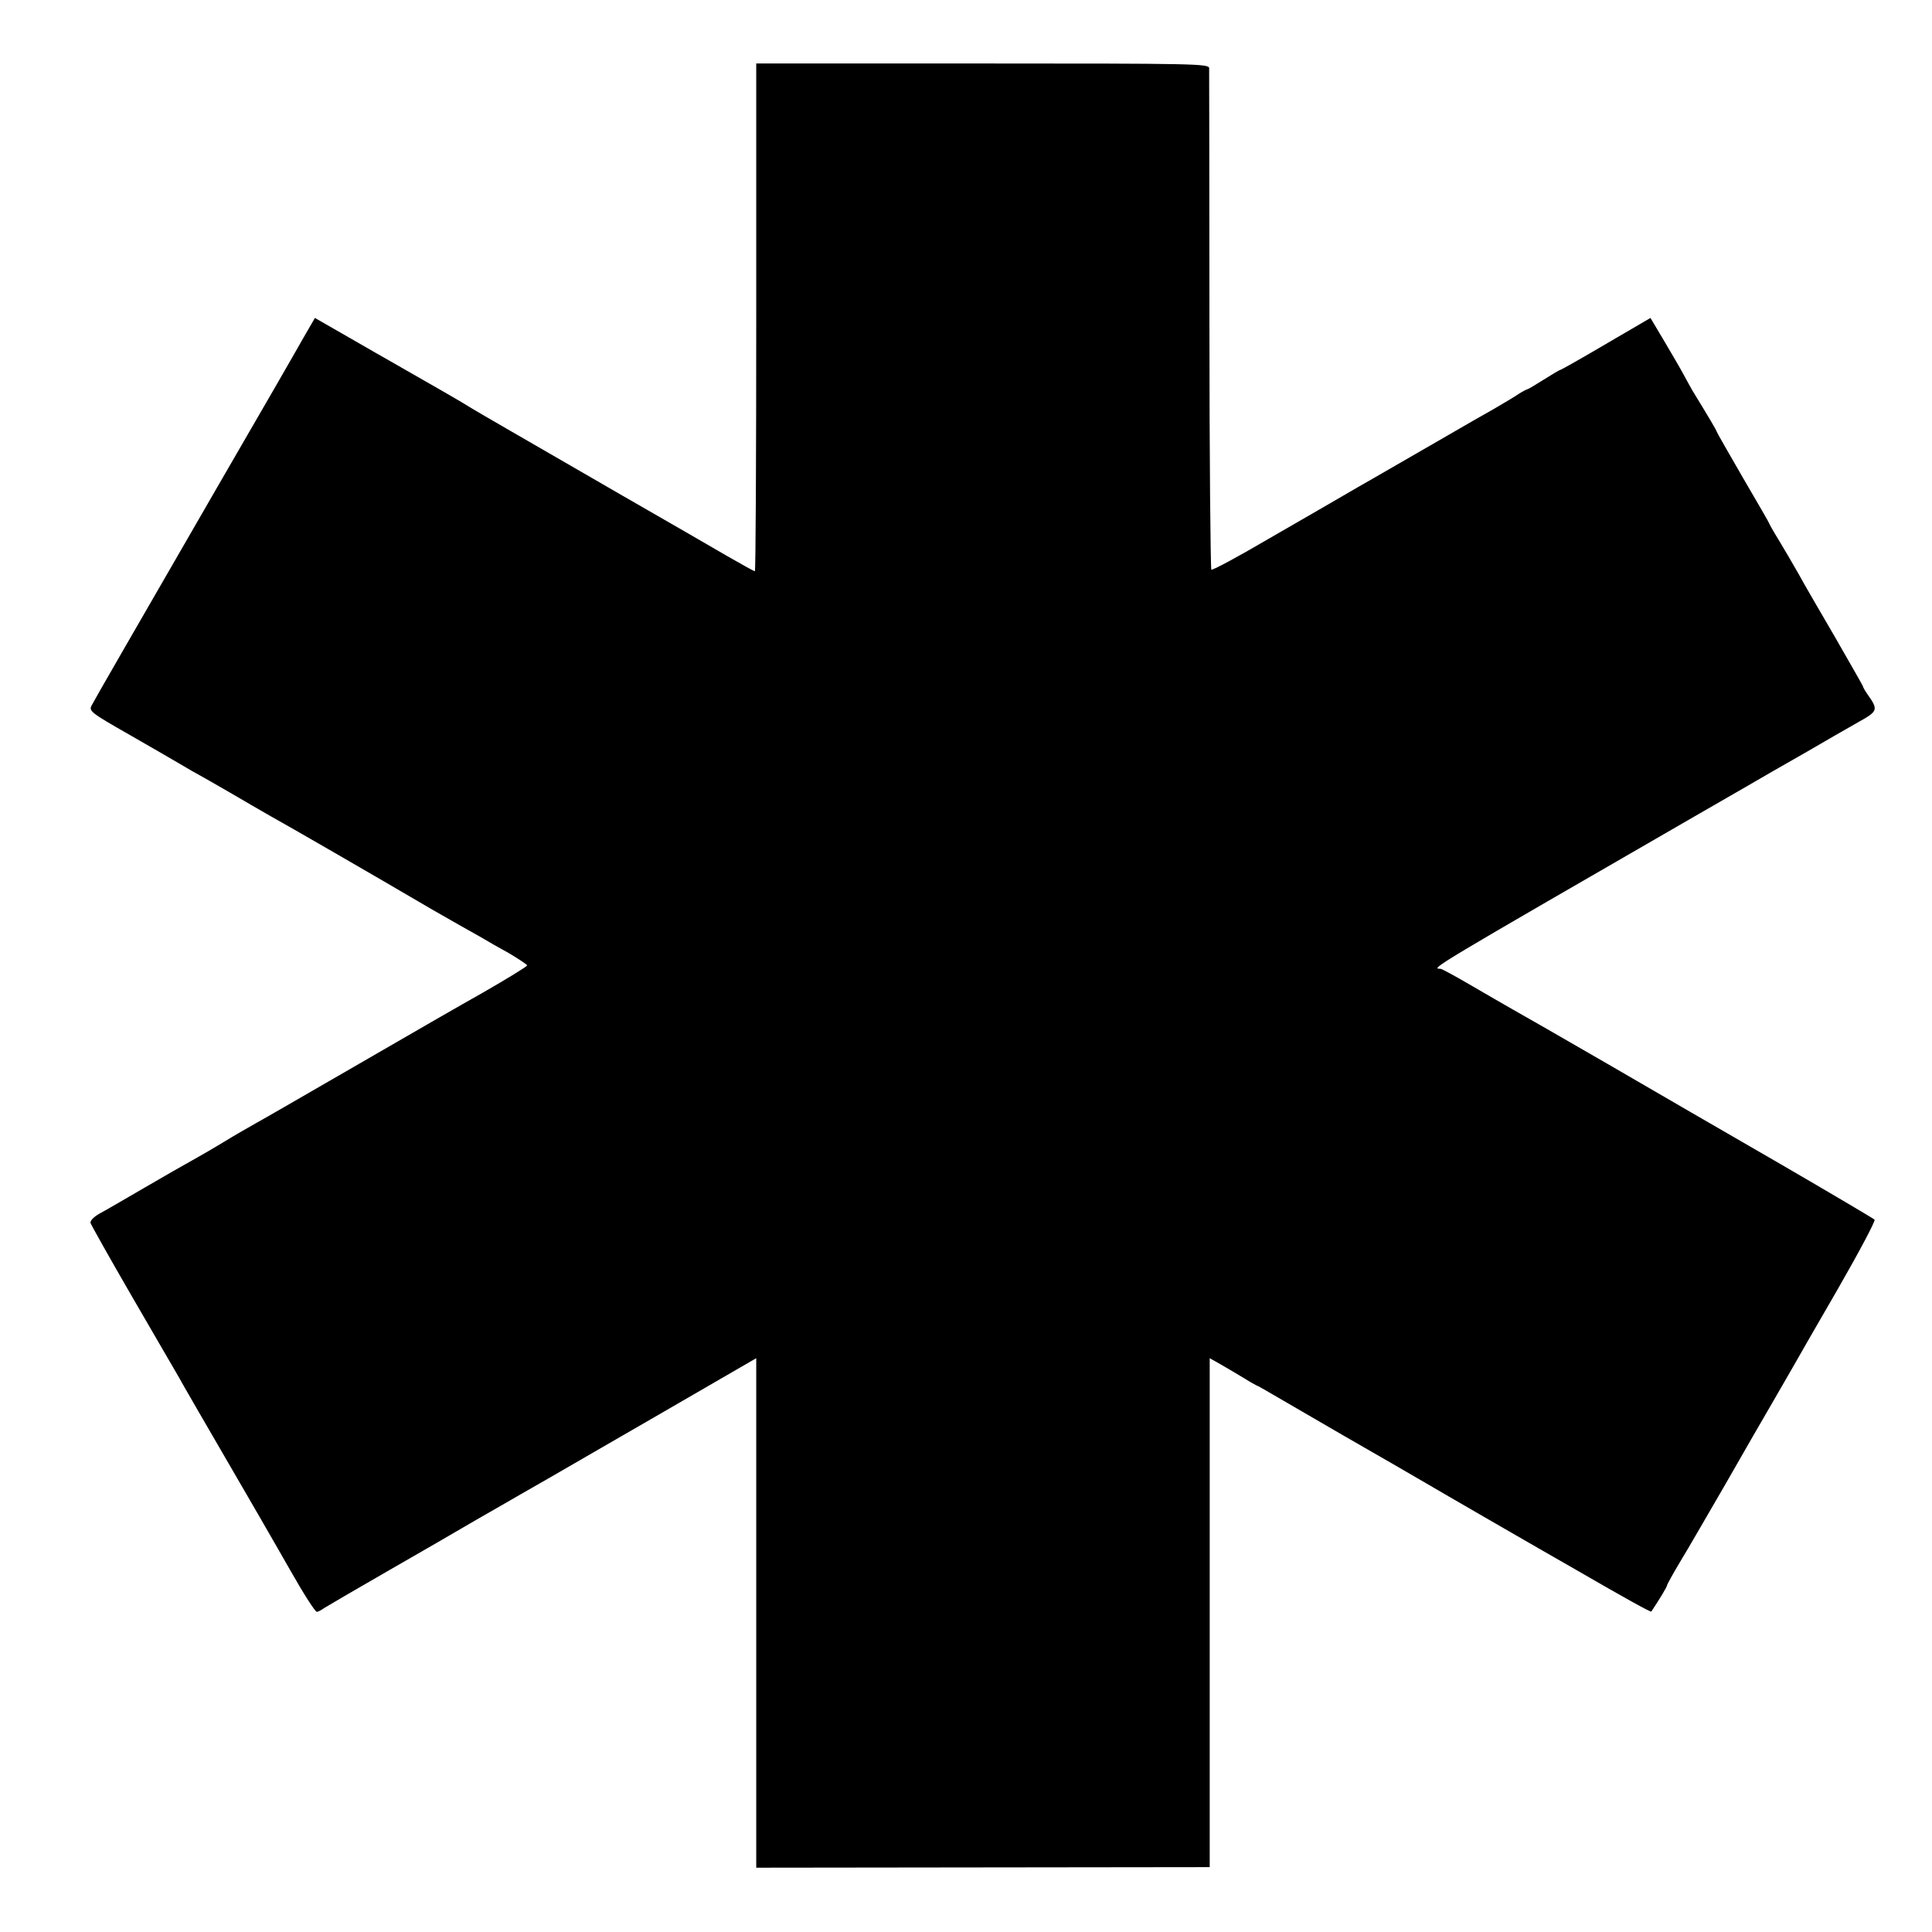
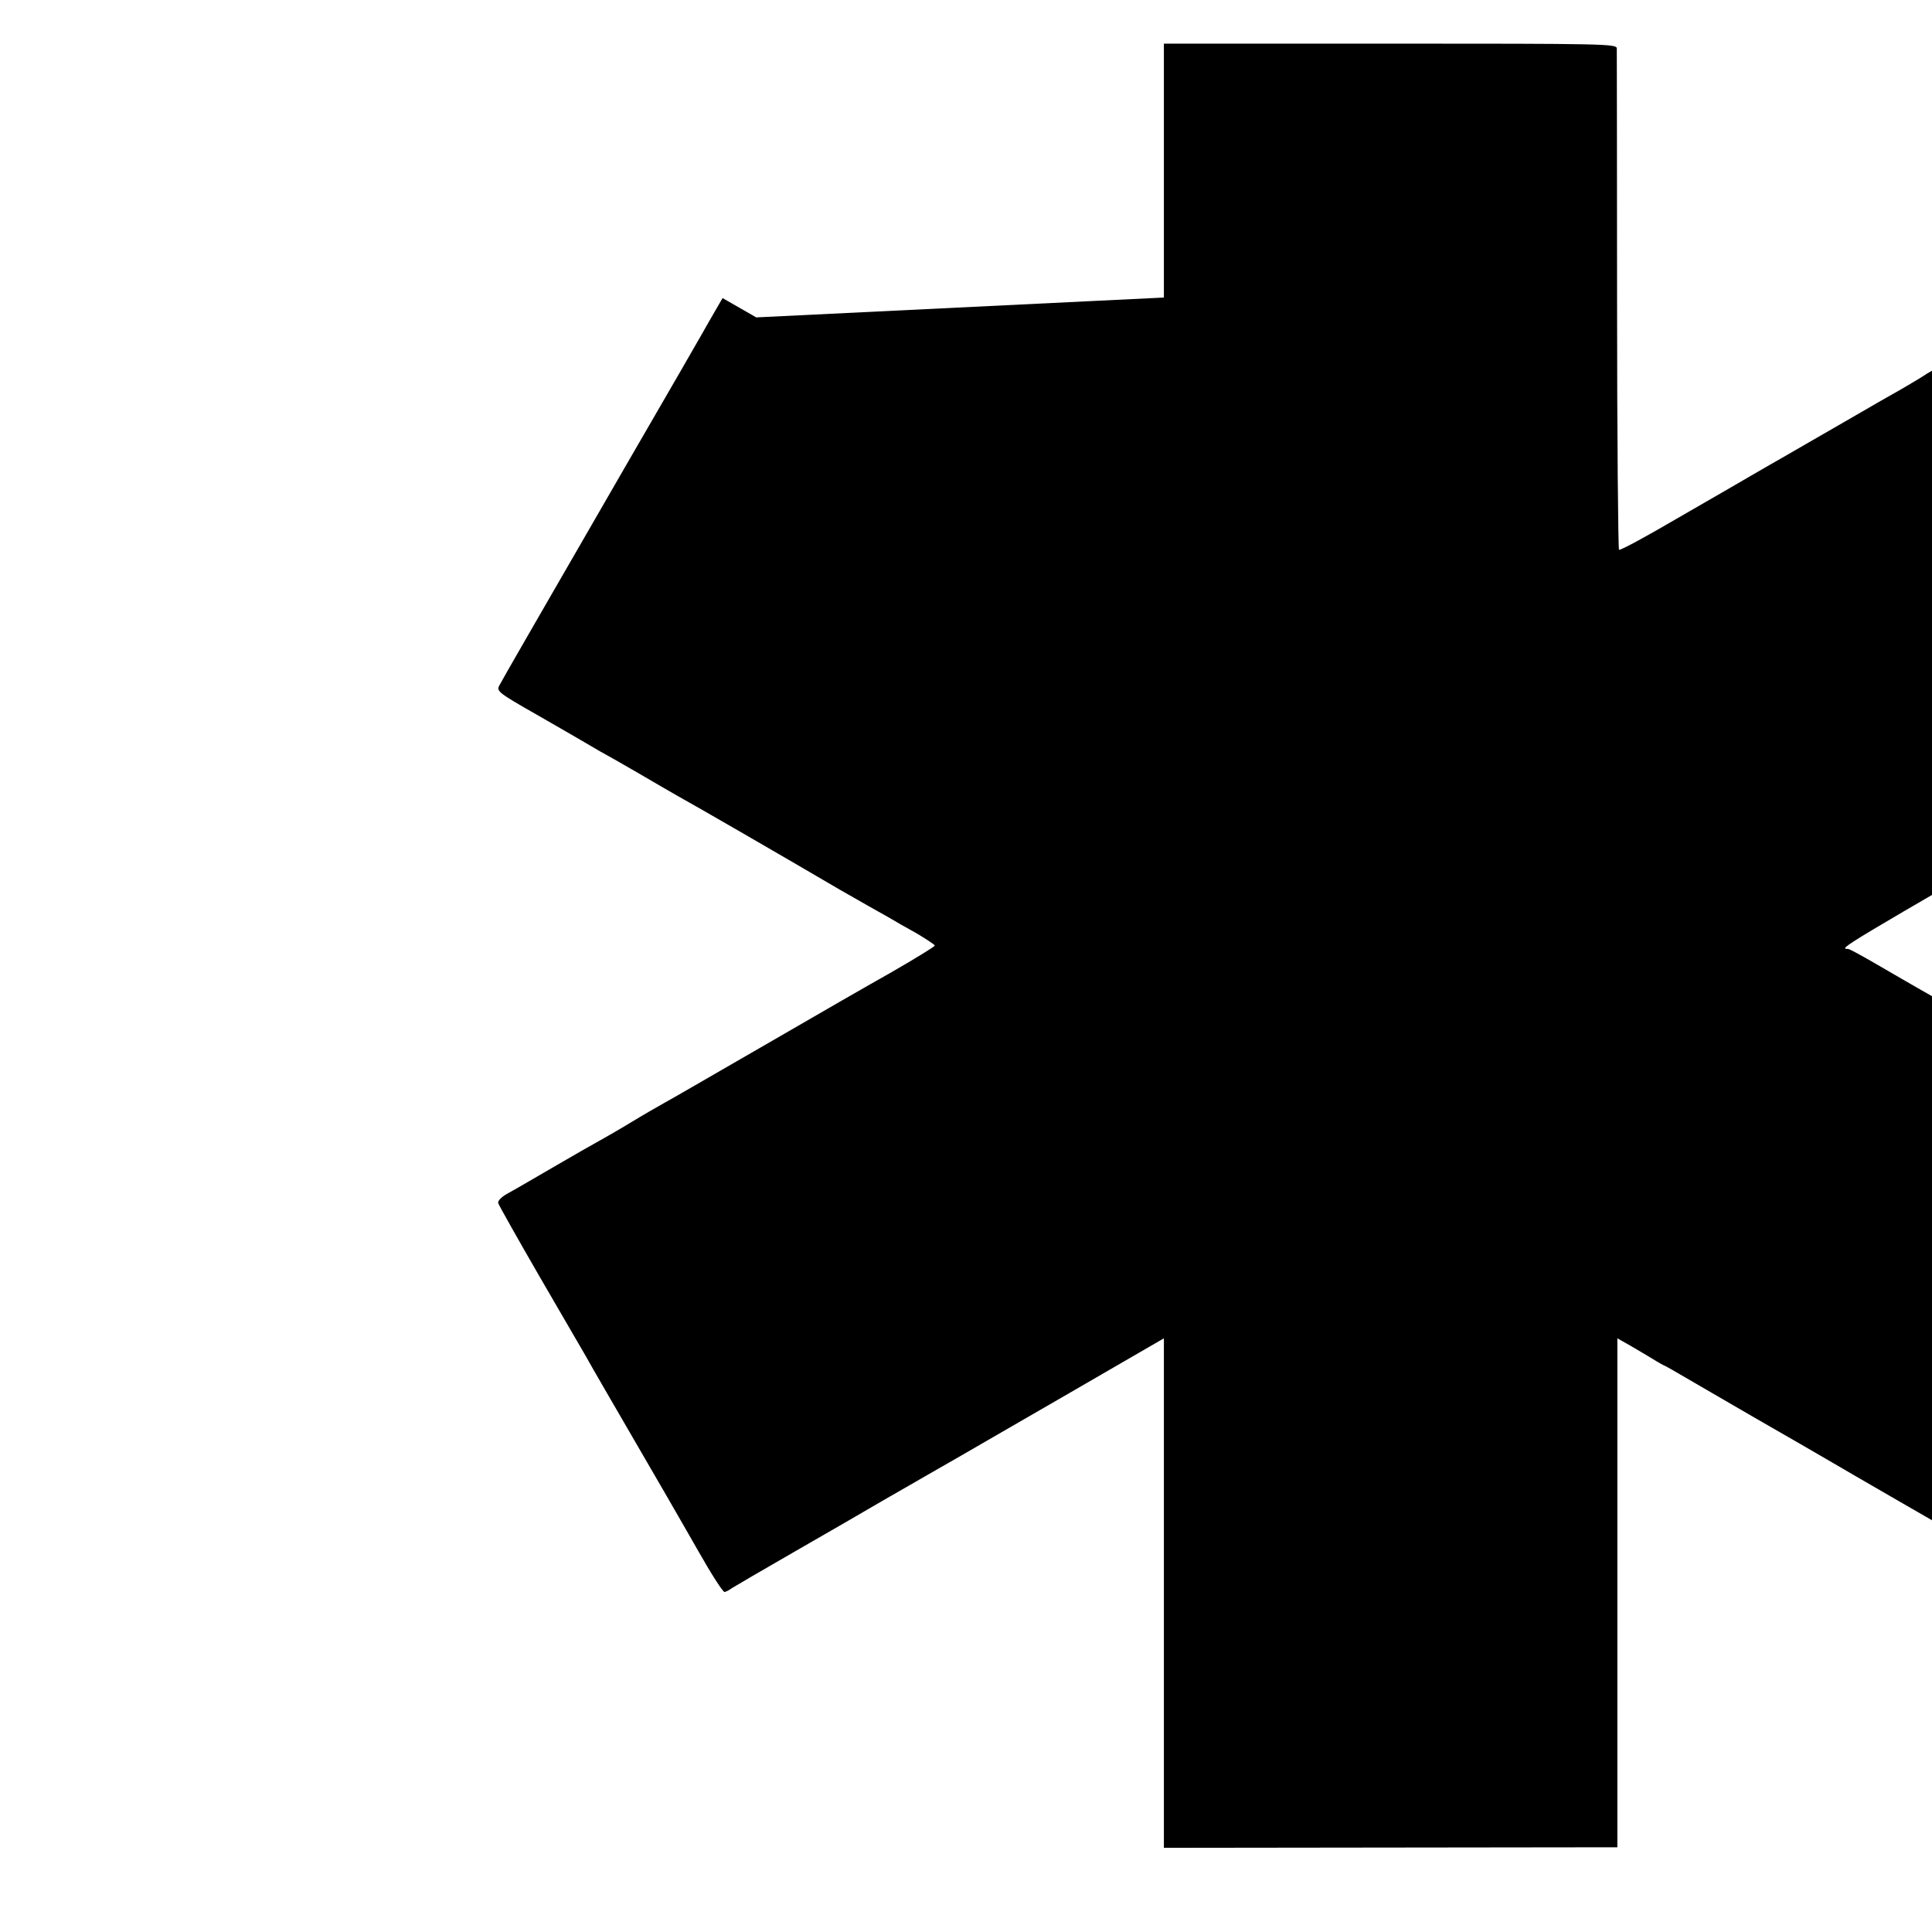
<svg xmlns="http://www.w3.org/2000/svg" version="1.0" width="700pt" height="700pt" viewBox="0 0 700 700" preserveAspectRatio="xMidYMid meet">
  <g transform="translate(0,700) scale(0.1,-0.1)" fill="#000000" stroke="none">
-     <path d="M2740 5850 c0 -506 -2 -920 -5 -920 -2 0 -46 24 -98 54 -51 30 -223 129 -383 221 -481 278 -497 287 -544 315 -38 24 -120 71 -290 168 -19 11 -90 51 -157 90 l-122 70 -44 -76 c-24 -43 -160 -279 -304 -527 -329 -570 -447 -774 -461 -801 -11 -20 -2 -27 135 -105 80 -46 167 -96 192 -111 25 -15 53 -31 61 -35 8 -4 58 -33 112 -64 53 -31 120 -70 150 -87 60 -33 370 -212 583 -337 77 -44 147 -84 155 -88 8 -5 24 -13 35 -20 11 -7 50 -29 88 -50 37 -22 67 -42 67 -45 -1 -4 -74 -49 -163 -100 -89 -50 -250 -143 -357 -205 -362 -209 -415 -240 -460 -265 -25 -14 -79 -45 -120 -70 -41 -25 -93 -55 -115 -67 -22 -12 -99 -56 -171 -98 -72 -42 -146 -85 -165 -95 -19 -11 -33 -25 -31 -33 2 -7 70 -128 151 -268 82 -141 158 -272 169 -291 18 -33 64 -112 292 -505 51 -88 101 -176 112 -195 48 -85 90 -150 96 -150 4 0 16 6 27 14 11 7 112 66 225 131 113 65 259 149 325 188 66 38 138 79 160 92 22 12 155 89 295 170 140 81 324 187 408 236 l152 88 0 -923 0 -923 822 1 821 1 0 922 0 922 46 -26 c25 -15 62 -36 81 -48 19 -12 42 -25 50 -28 8 -4 30 -17 49 -28 19 -11 136 -79 260 -151 124 -71 255 -147 291 -168 54 -32 414 -240 556 -321 171 -99 265 -151 267 -148 32 48 57 90 57 95 0 3 22 43 49 88 27 44 100 171 164 281 63 110 138 241 167 290 29 50 62 108 75 130 12 22 86 150 164 285 77 134 137 247 133 251 -4 4 -158 95 -342 202 -184 106 -465 269 -625 362 -159 92 -314 181 -343 197 -30 17 -99 57 -154 89 -55 32 -104 59 -109 59 -36 0 -39 -2 938 562 122 70 241 139 265 153 24 14 80 46 126 72 46 27 91 53 100 58 10 6 47 27 84 48 72 40 74 45 36 99 -10 14 -18 28 -18 31 0 2 -46 82 -101 178 -56 96 -116 199 -132 229 -17 30 -48 83 -69 118 -21 34 -38 64 -38 66 0 2 -43 76 -95 165 -52 90 -95 165 -95 167 0 4 -34 61 -88 149 -6 11 -21 37 -32 58 -11 21 -43 75 -70 121 l-50 84 -161 -94 c-88 -52 -163 -94 -165 -94 -3 0 -30 -16 -60 -35 -30 -19 -57 -35 -59 -35 -3 0 -24 -11 -46 -26 -22 -14 -57 -34 -77 -46 -20 -11 -111 -63 -202 -116 -91 -52 -221 -128 -290 -167 -69 -40 -215 -125 -325 -188 -109 -64 -202 -114 -206 -111 -3 2 -7 408 -7 901 0 494 -1 906 -1 916 -1 16 -47 17 -821 17 l-820 0 0 -920z" />
+     <path d="M2740 5850 l-122 70 -44 -76 c-24 -43 -160 -279 -304 -527 -329 -570 -447 -774 -461 -801 -11 -20 -2 -27 135 -105 80 -46 167 -96 192 -111 25 -15 53 -31 61 -35 8 -4 58 -33 112 -64 53 -31 120 -70 150 -87 60 -33 370 -212 583 -337 77 -44 147 -84 155 -88 8 -5 24 -13 35 -20 11 -7 50 -29 88 -50 37 -22 67 -42 67 -45 -1 -4 -74 -49 -163 -100 -89 -50 -250 -143 -357 -205 -362 -209 -415 -240 -460 -265 -25 -14 -79 -45 -120 -70 -41 -25 -93 -55 -115 -67 -22 -12 -99 -56 -171 -98 -72 -42 -146 -85 -165 -95 -19 -11 -33 -25 -31 -33 2 -7 70 -128 151 -268 82 -141 158 -272 169 -291 18 -33 64 -112 292 -505 51 -88 101 -176 112 -195 48 -85 90 -150 96 -150 4 0 16 6 27 14 11 7 112 66 225 131 113 65 259 149 325 188 66 38 138 79 160 92 22 12 155 89 295 170 140 81 324 187 408 236 l152 88 0 -923 0 -923 822 1 821 1 0 922 0 922 46 -26 c25 -15 62 -36 81 -48 19 -12 42 -25 50 -28 8 -4 30 -17 49 -28 19 -11 136 -79 260 -151 124 -71 255 -147 291 -168 54 -32 414 -240 556 -321 171 -99 265 -151 267 -148 32 48 57 90 57 95 0 3 22 43 49 88 27 44 100 171 164 281 63 110 138 241 167 290 29 50 62 108 75 130 12 22 86 150 164 285 77 134 137 247 133 251 -4 4 -158 95 -342 202 -184 106 -465 269 -625 362 -159 92 -314 181 -343 197 -30 17 -99 57 -154 89 -55 32 -104 59 -109 59 -36 0 -39 -2 938 562 122 70 241 139 265 153 24 14 80 46 126 72 46 27 91 53 100 58 10 6 47 27 84 48 72 40 74 45 36 99 -10 14 -18 28 -18 31 0 2 -46 82 -101 178 -56 96 -116 199 -132 229 -17 30 -48 83 -69 118 -21 34 -38 64 -38 66 0 2 -43 76 -95 165 -52 90 -95 165 -95 167 0 4 -34 61 -88 149 -6 11 -21 37 -32 58 -11 21 -43 75 -70 121 l-50 84 -161 -94 c-88 -52 -163 -94 -165 -94 -3 0 -30 -16 -60 -35 -30 -19 -57 -35 -59 -35 -3 0 -24 -11 -46 -26 -22 -14 -57 -34 -77 -46 -20 -11 -111 -63 -202 -116 -91 -52 -221 -128 -290 -167 -69 -40 -215 -125 -325 -188 -109 -64 -202 -114 -206 -111 -3 2 -7 408 -7 901 0 494 -1 906 -1 916 -1 16 -47 17 -821 17 l-820 0 0 -920z" />
  </g>
</svg>